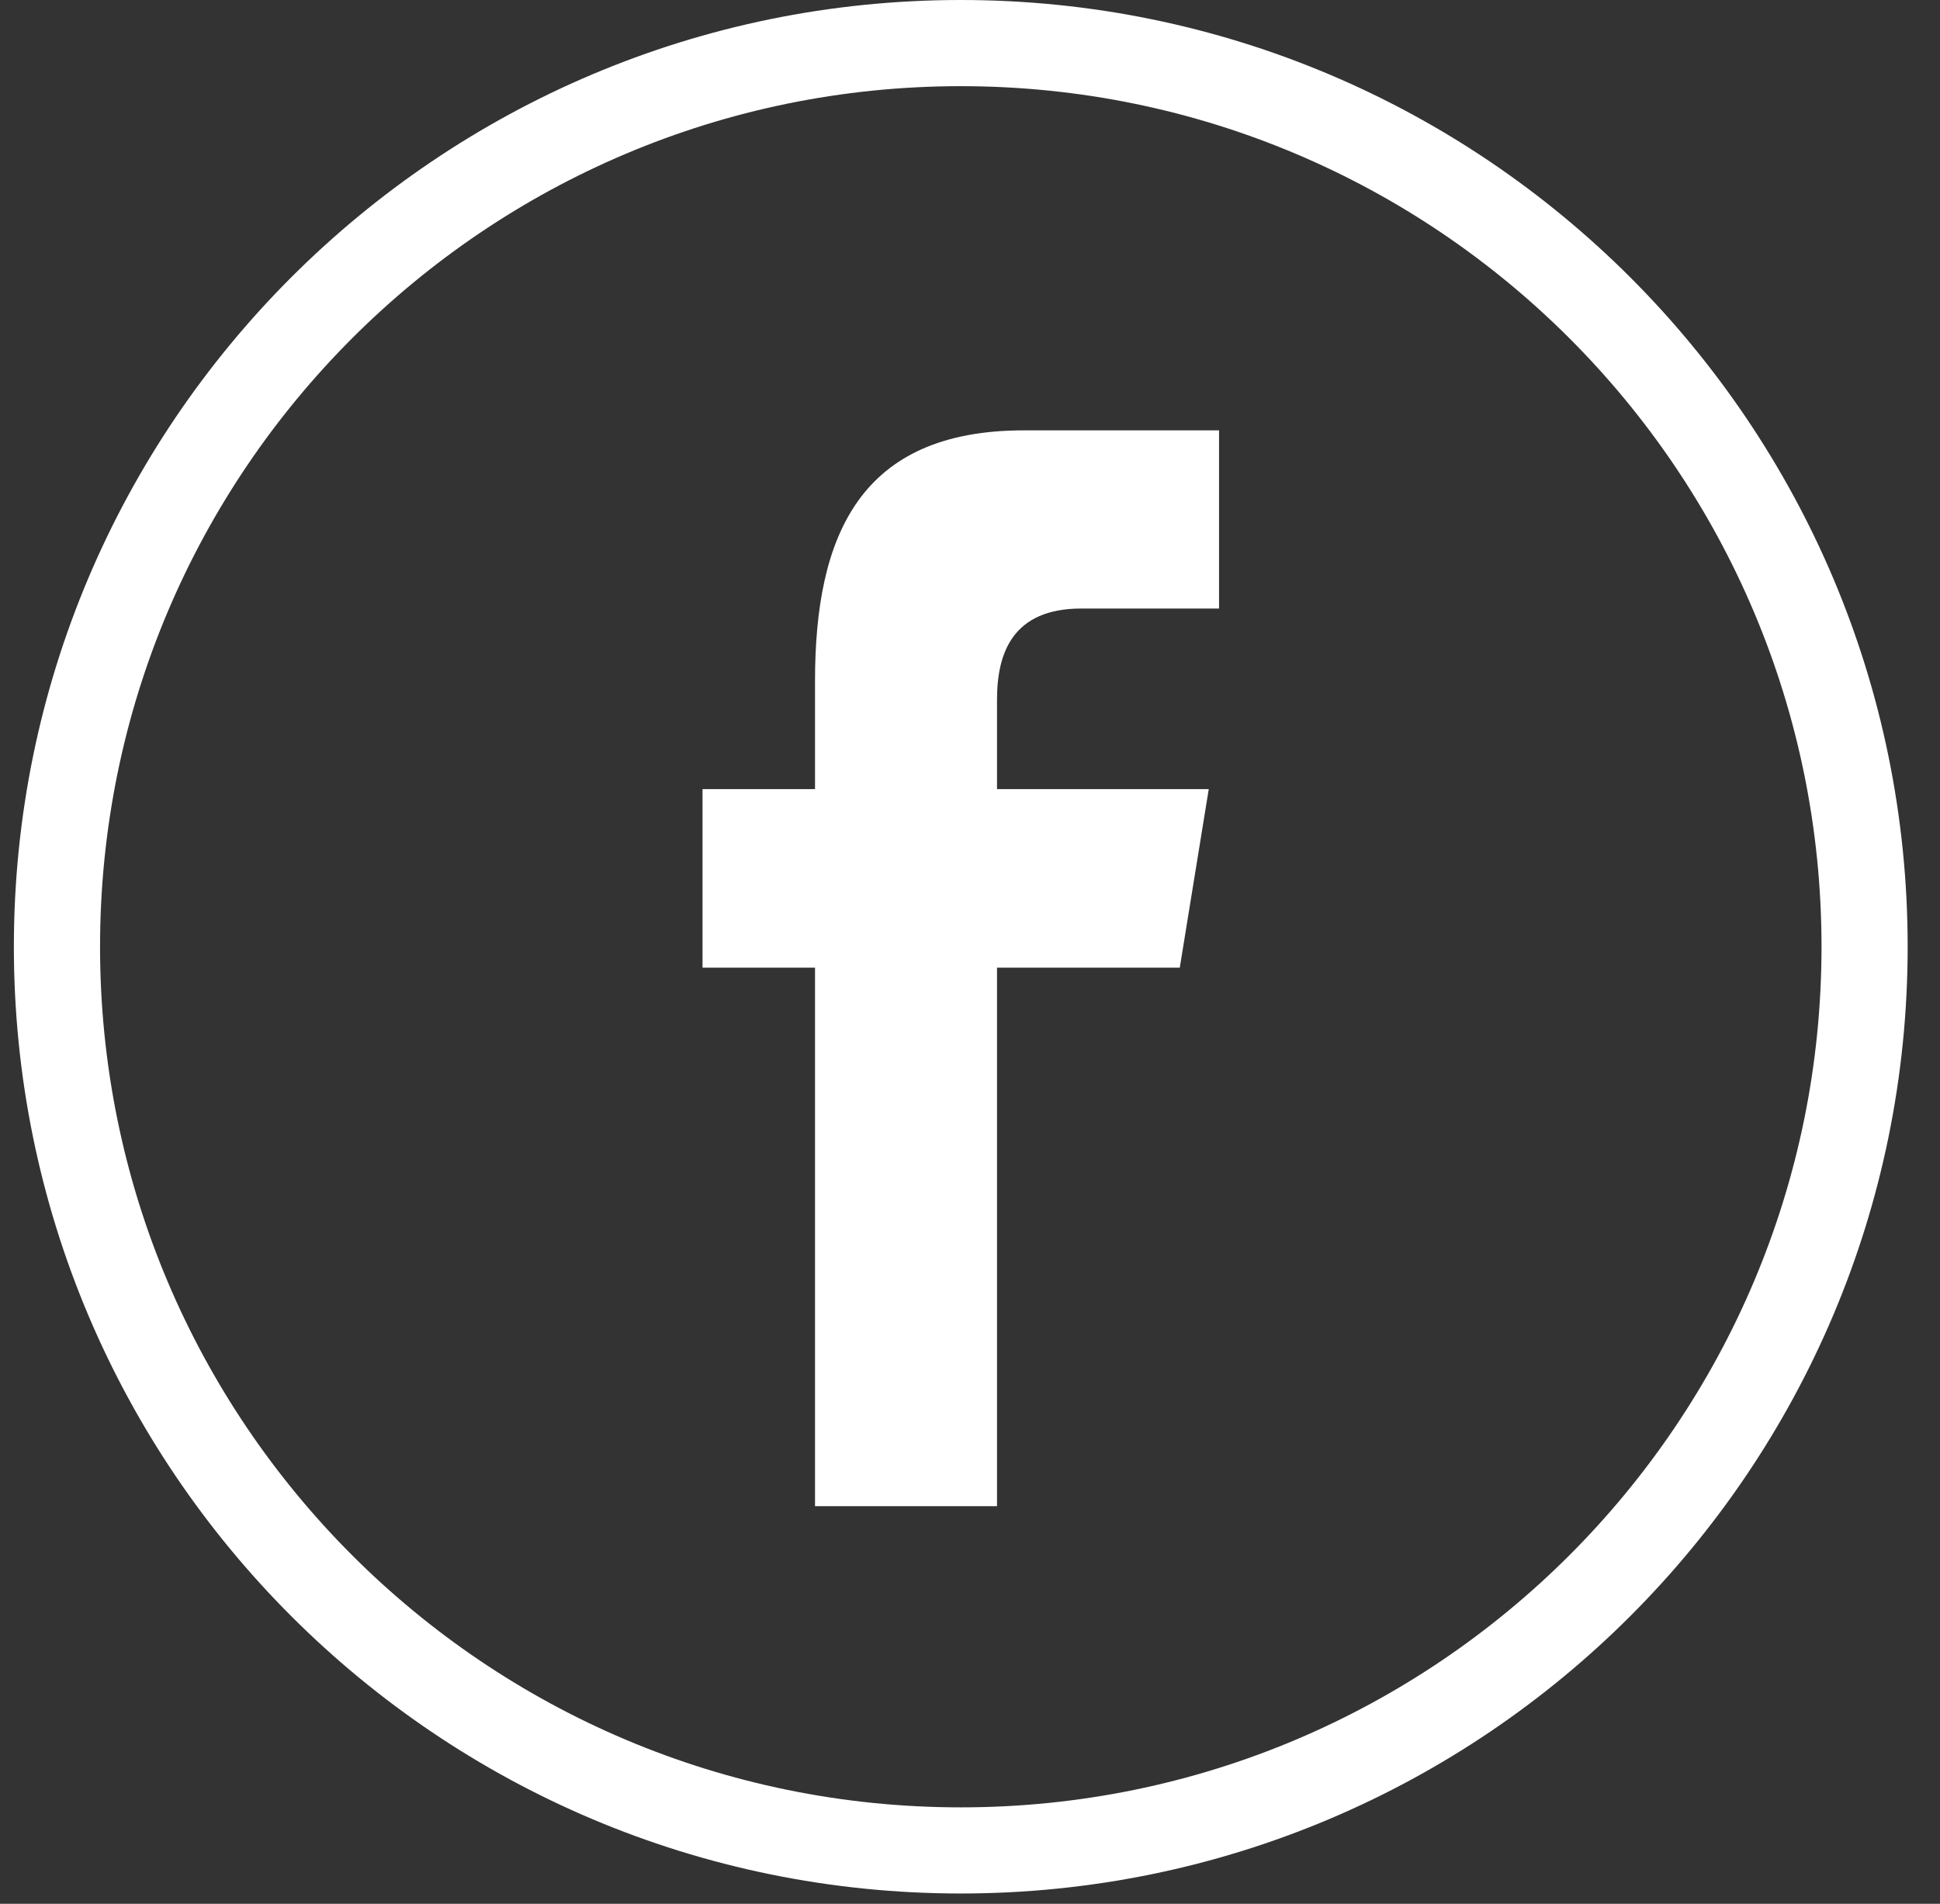
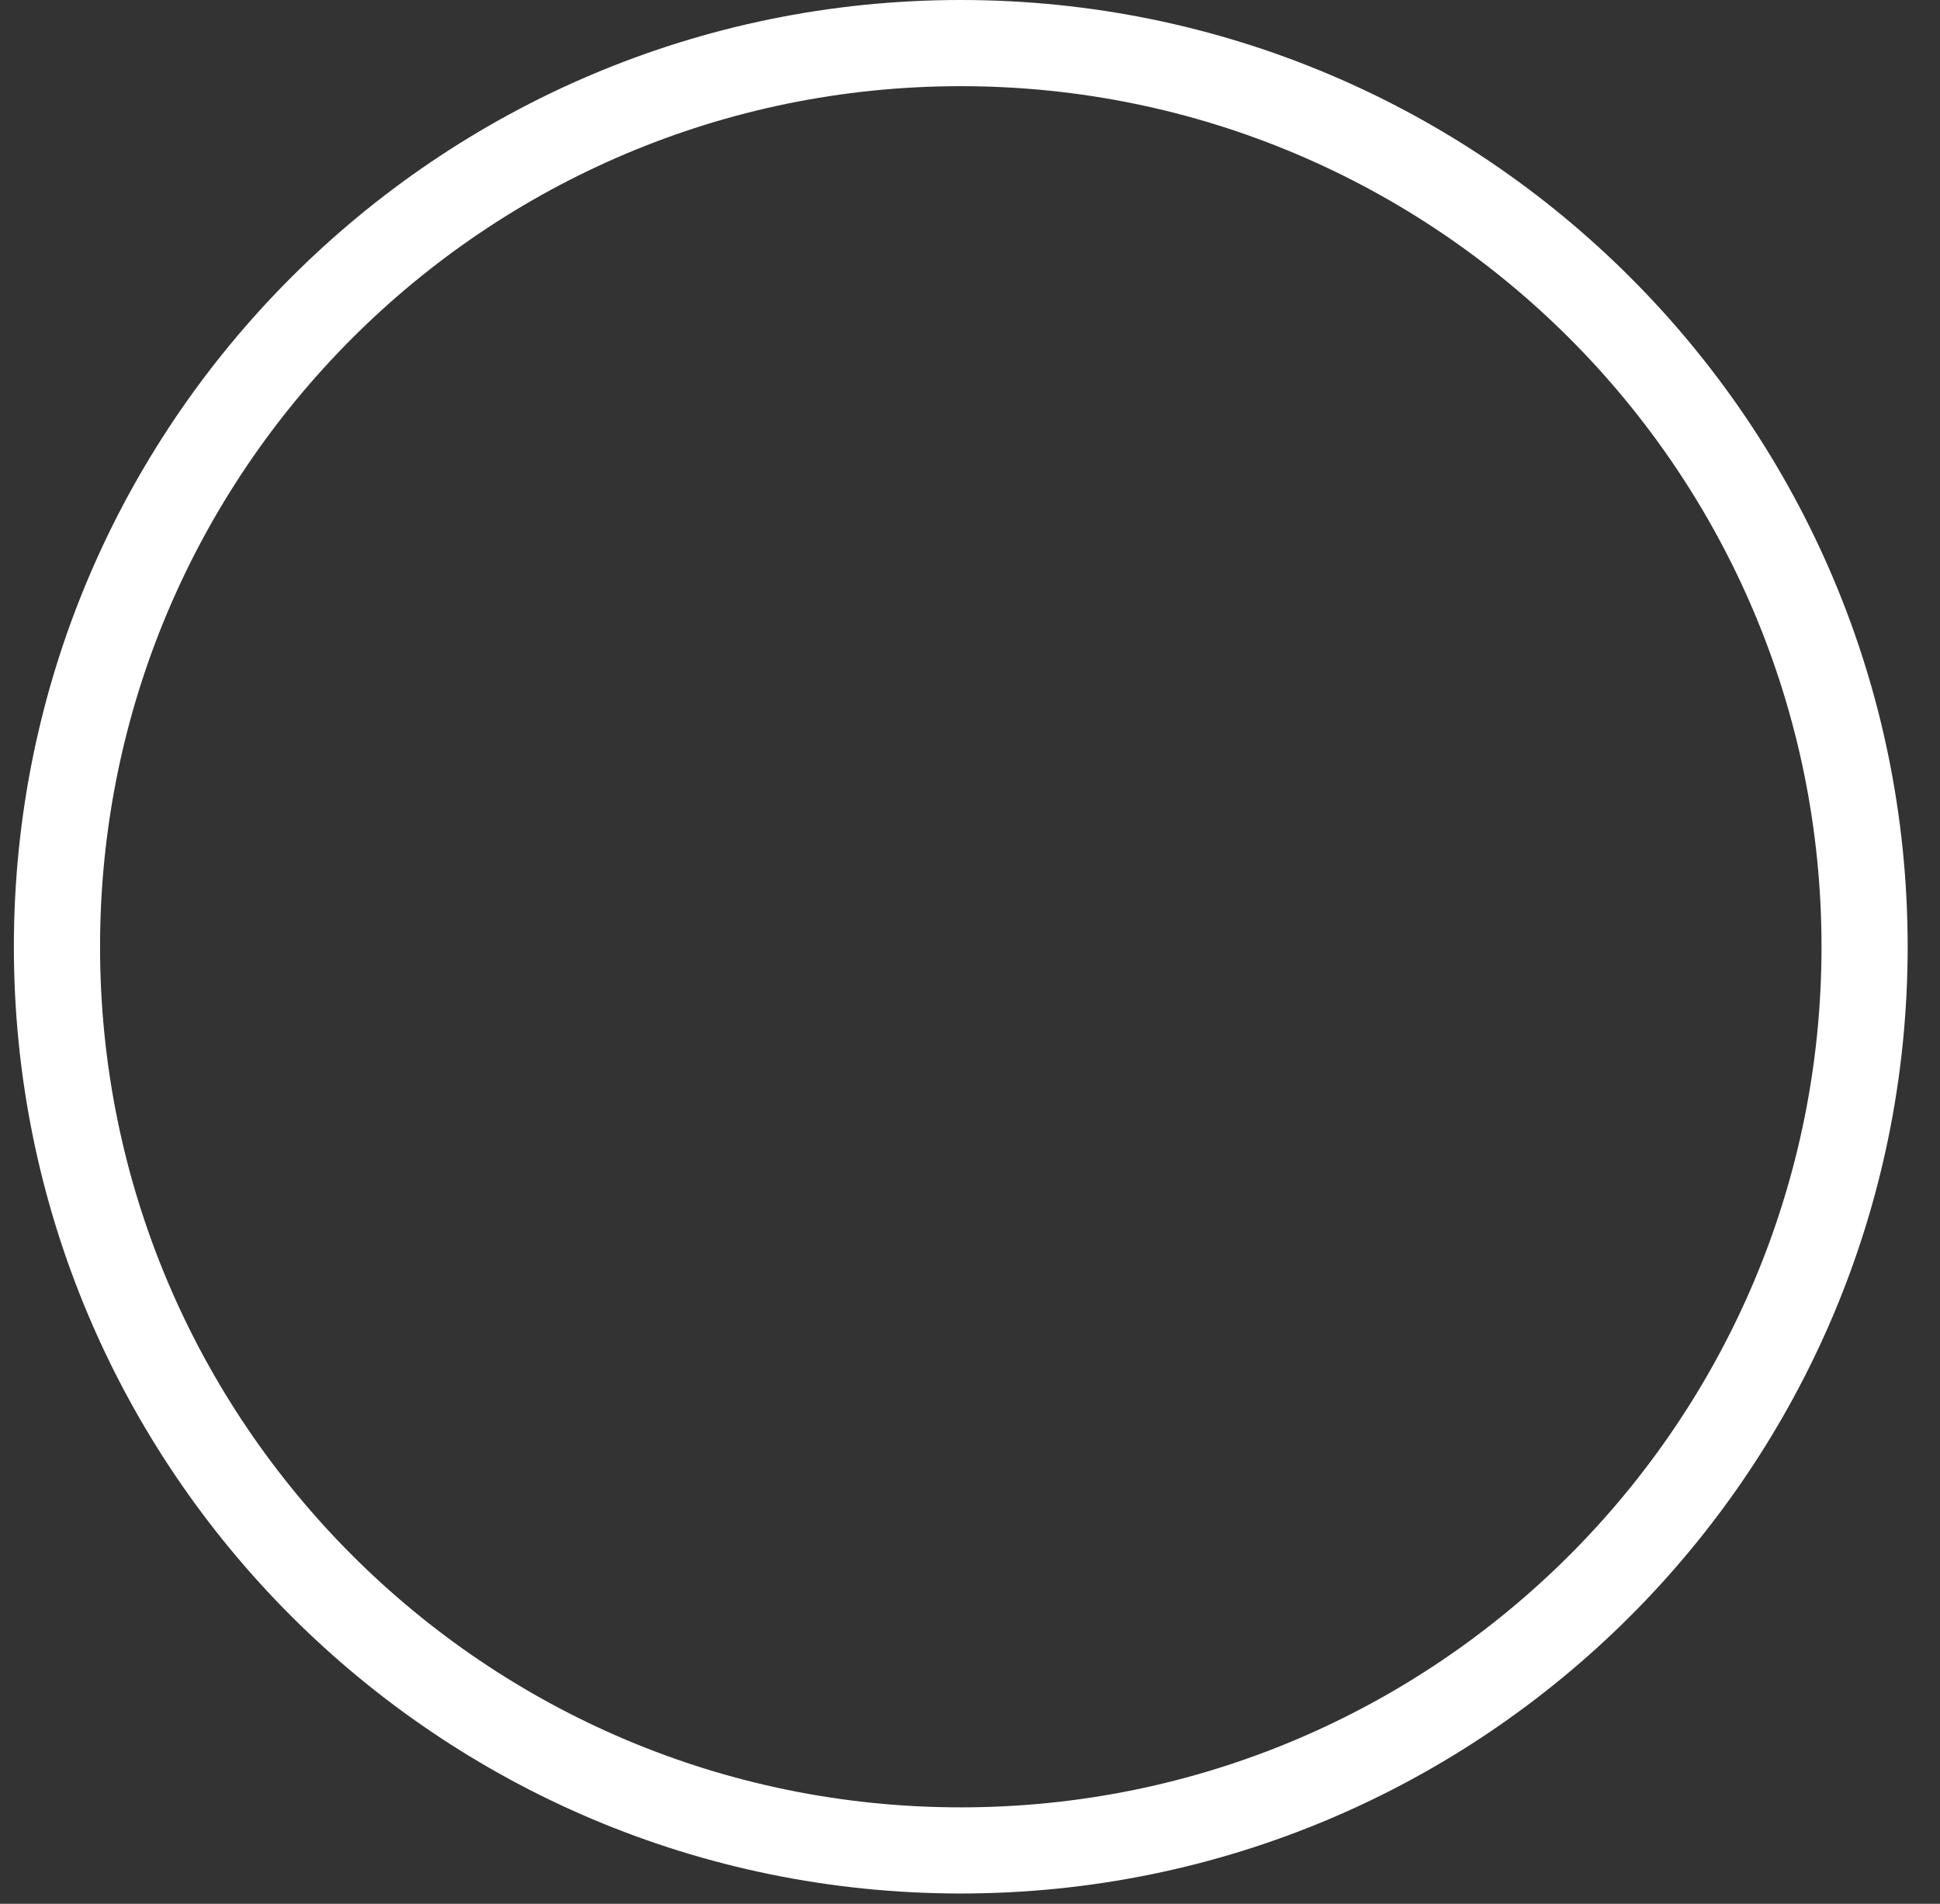
<svg xmlns="http://www.w3.org/2000/svg" width="54" height="53" viewBox="0 0 54 53" fill="none">
  <rect x="0" y="0" width="54" height="53" fill="#333333" stroke="none" />
  <path fill-rule="evenodd" clip-rule="evenodd" d="M2.785 26.357C2.785 13.126 13.512 2.399 26.744 2.399C39.974 2.399 50.702 13.126 50.702 26.357C50.702 39.588 39.974 50.316 26.744 50.316C13.512 50.316 2.785 39.588 2.785 26.357ZM53.1 26.357C53.1 11.803 41.295 0 26.743 0C12.189 0 0.386 11.803 0.386 26.357C0.386 40.909 12.189 52.714 26.743 52.714C41.295 52.714 53.1 40.909 53.1 26.357Z" fill="white" />
-   <path fill-rule="evenodd" clip-rule="evenodd" d="M27.752 41.932V26.94H32.839L33.646 21.968H27.752V19.477C27.752 18.175 28.189 16.941 30.099 16.941H33.932V11.981H28.499C23.931 11.981 22.686 14.912 22.686 18.96V21.968H19.555V26.94H22.686V41.932H27.752Z" fill="white" />
</svg>